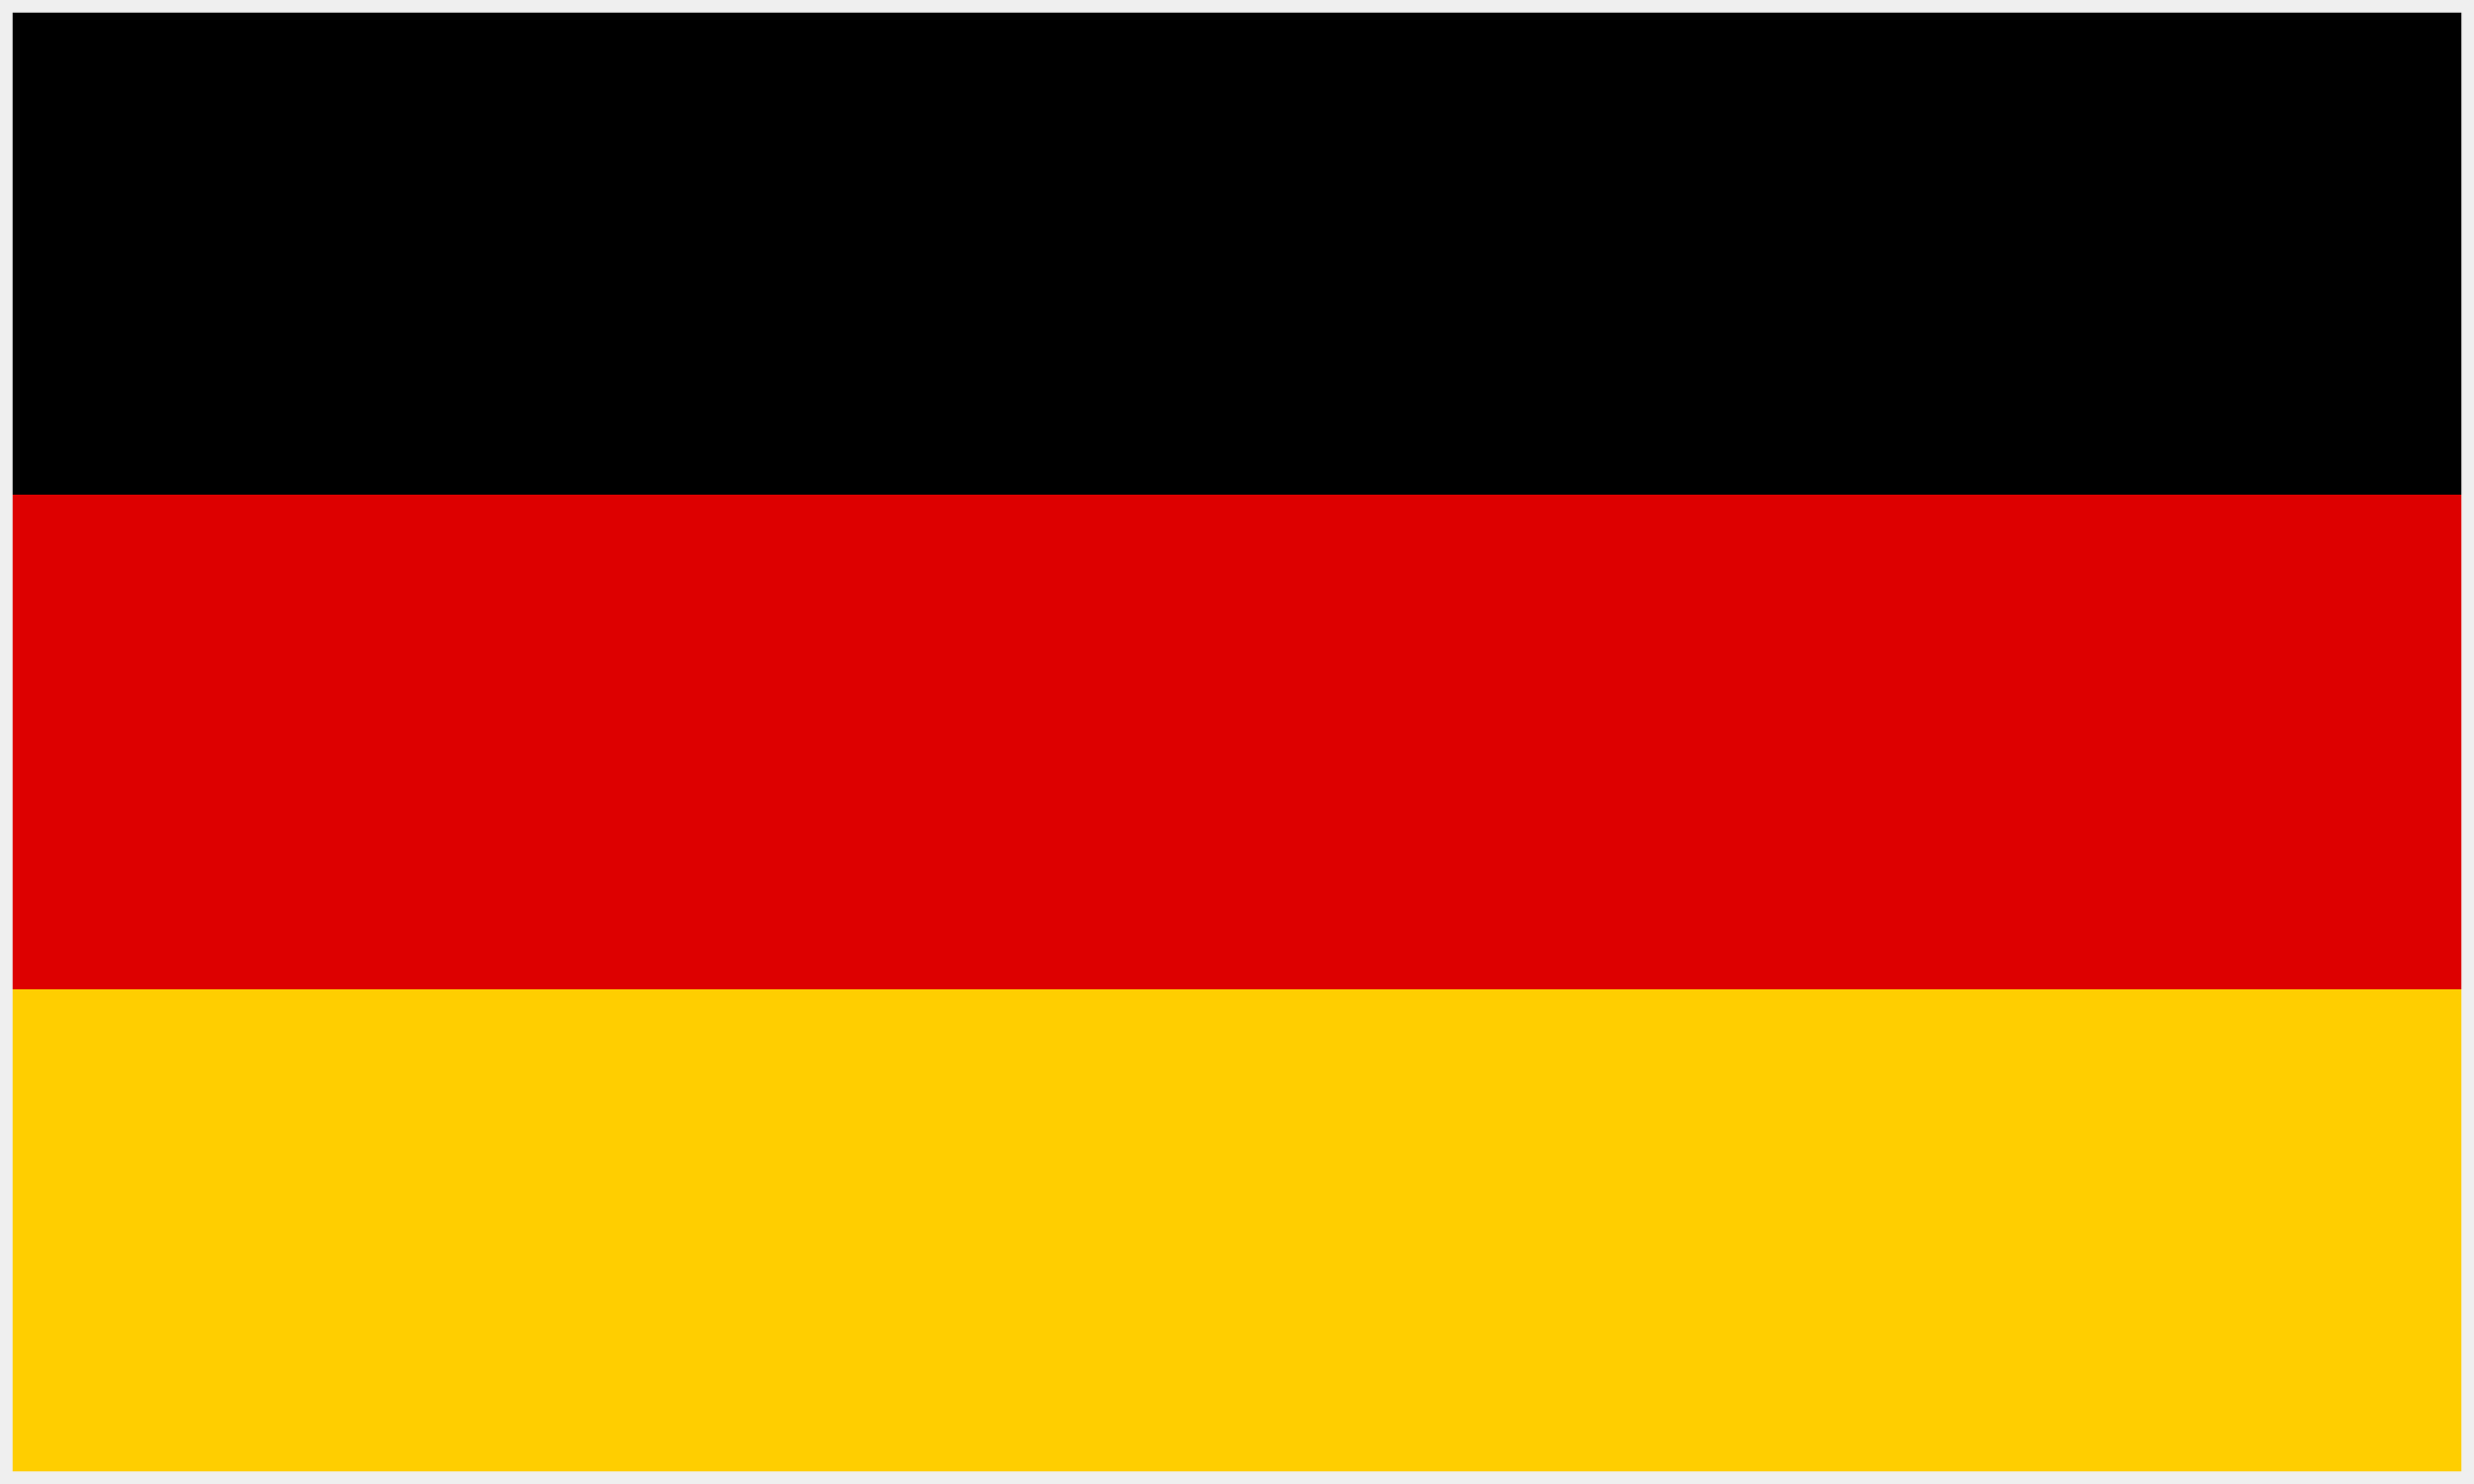
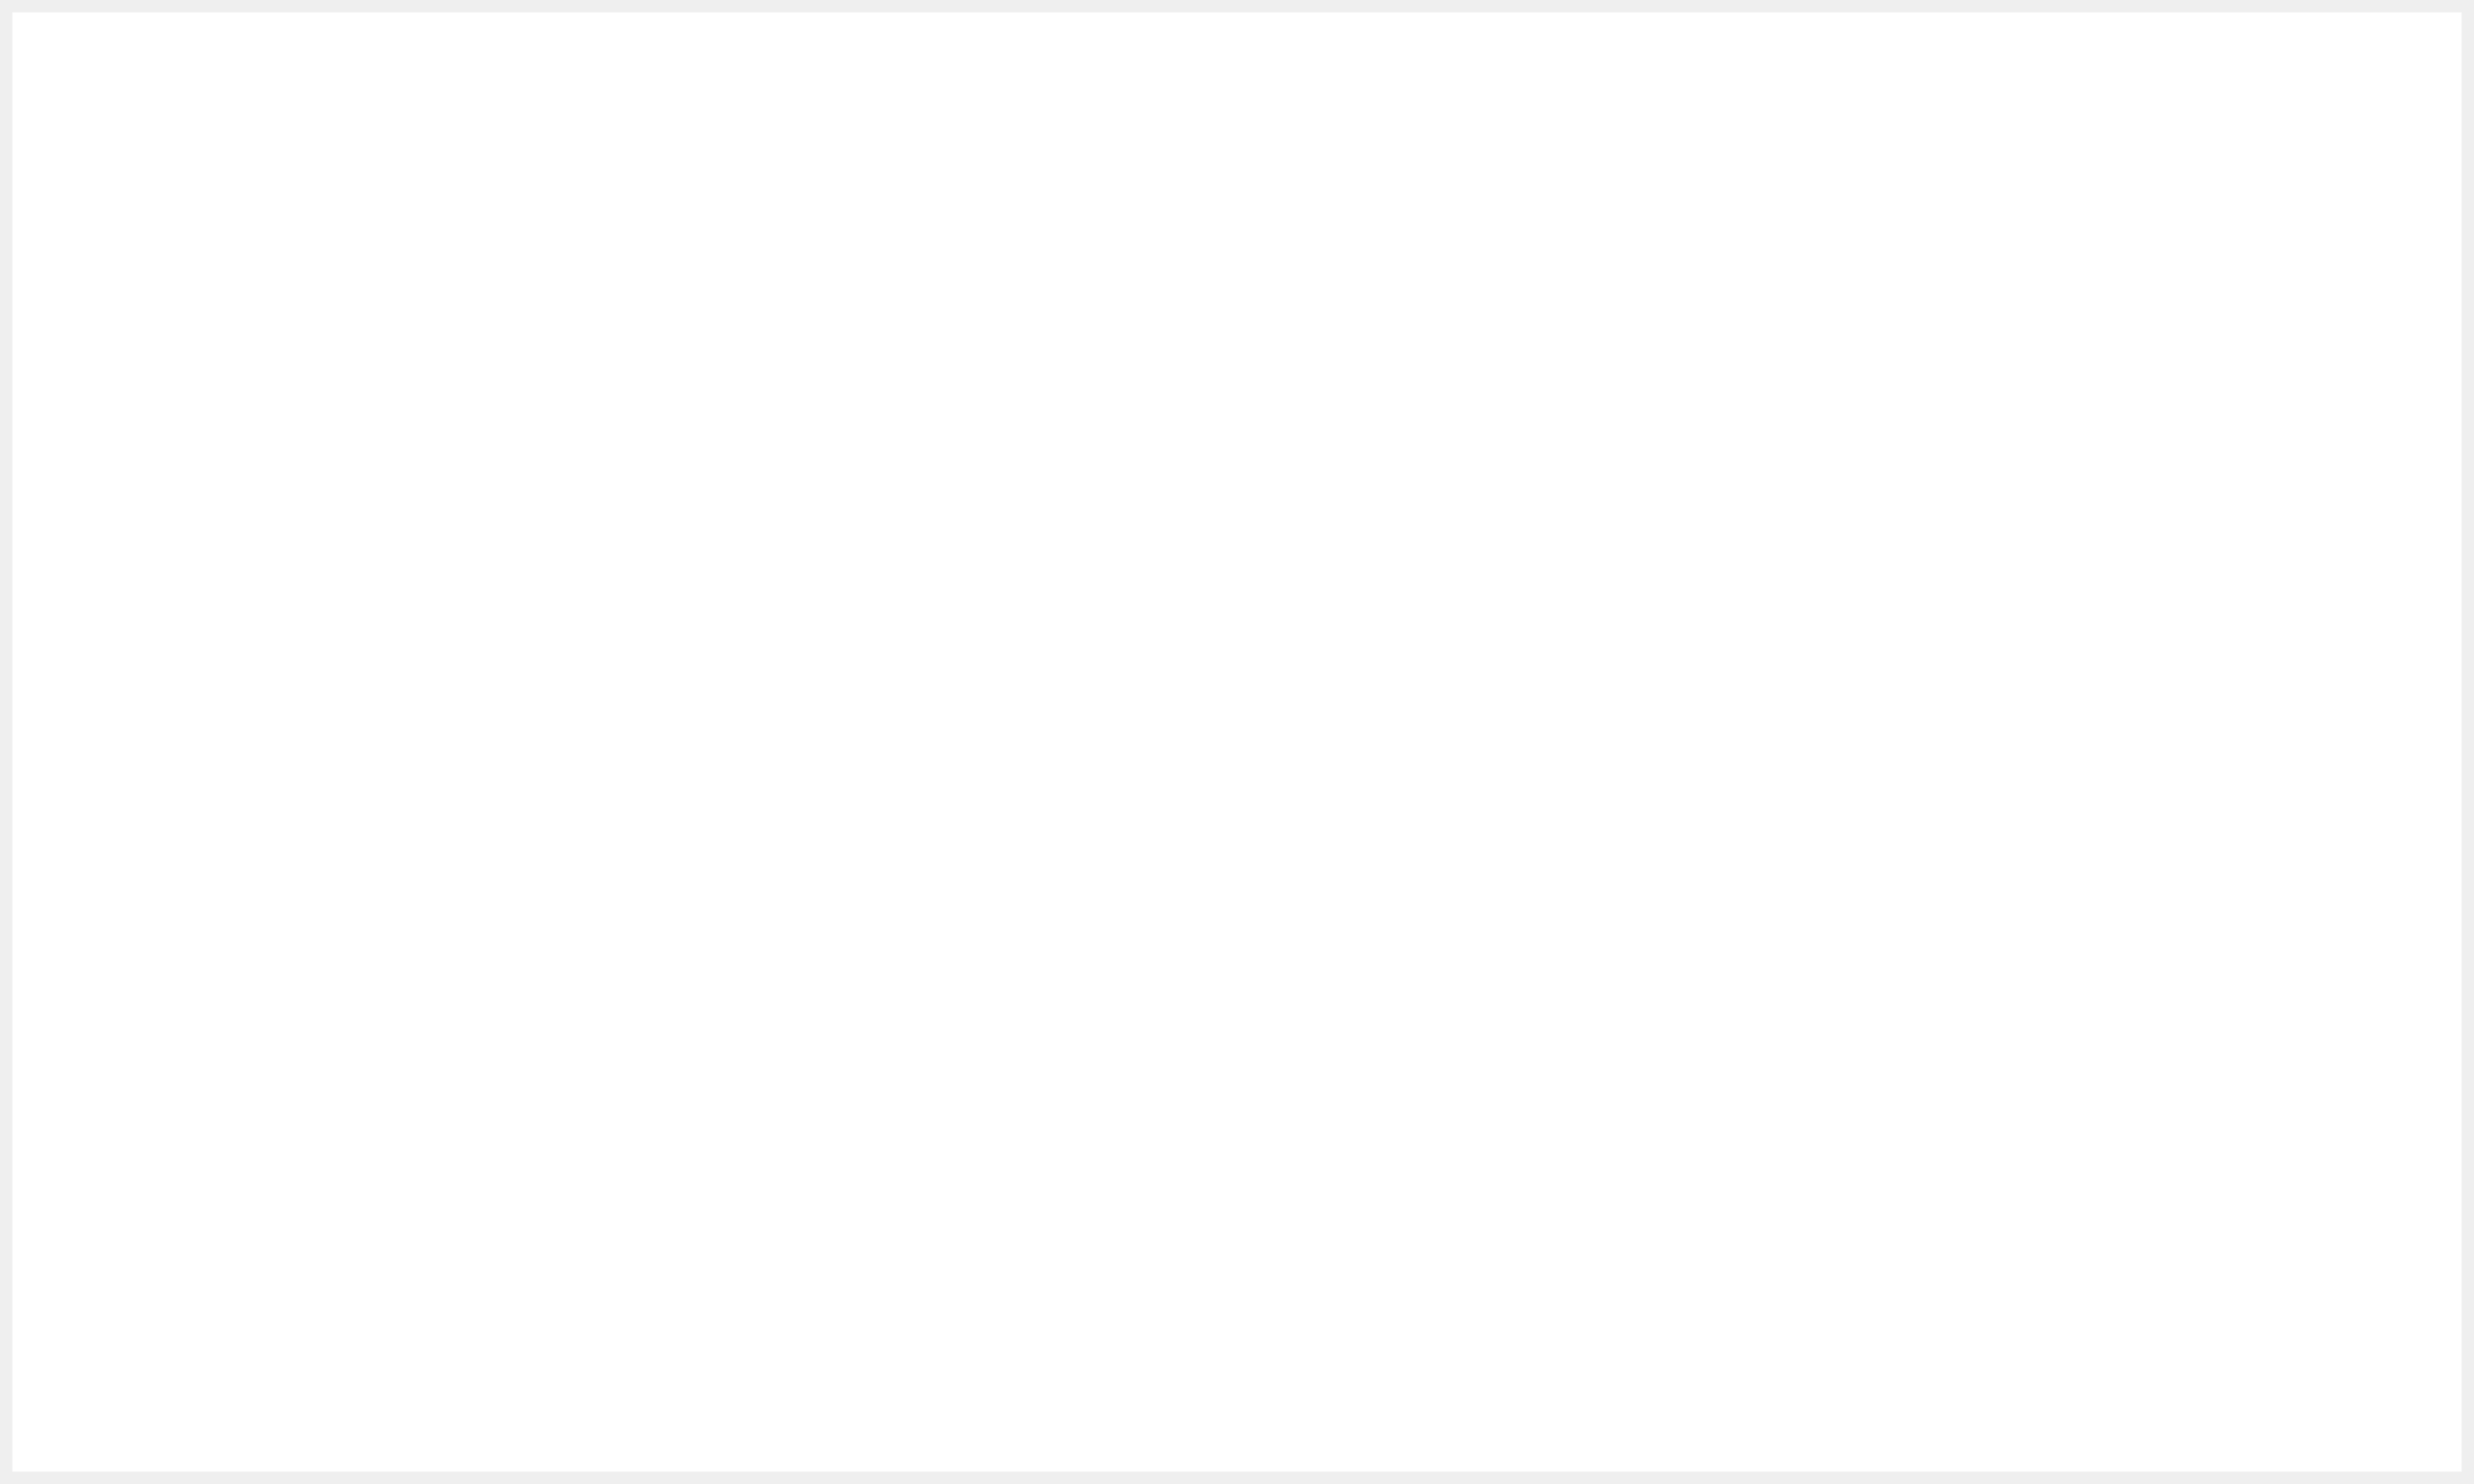
<svg xmlns="http://www.w3.org/2000/svg" id="Layer_1" data-name="Layer 1" viewBox="0 0 1000 600">
  <defs>
    <style>.cls-3{fill:#efefef}</style>
  </defs>
-   <path id="black_stripe" data-name="black stripe" d="M0 0h1000v600H0z" />
-   <path id="red_stripe" data-name="red stripe" fill="#d00" d="M0 200h1000v400H0z" />
-   <path id="gold_stripe" data-name="gold stripe" fill="#ffce00" d="M0 400h1000v200H0z" />
-   <path class="cls-3" d="M995 5v590H5V5h990m5-5H0v600h1000V0z" />
  <path class="cls-3" d="M995 5v590H5V5h990m5-5H0v600h1000V0z" />
</svg>